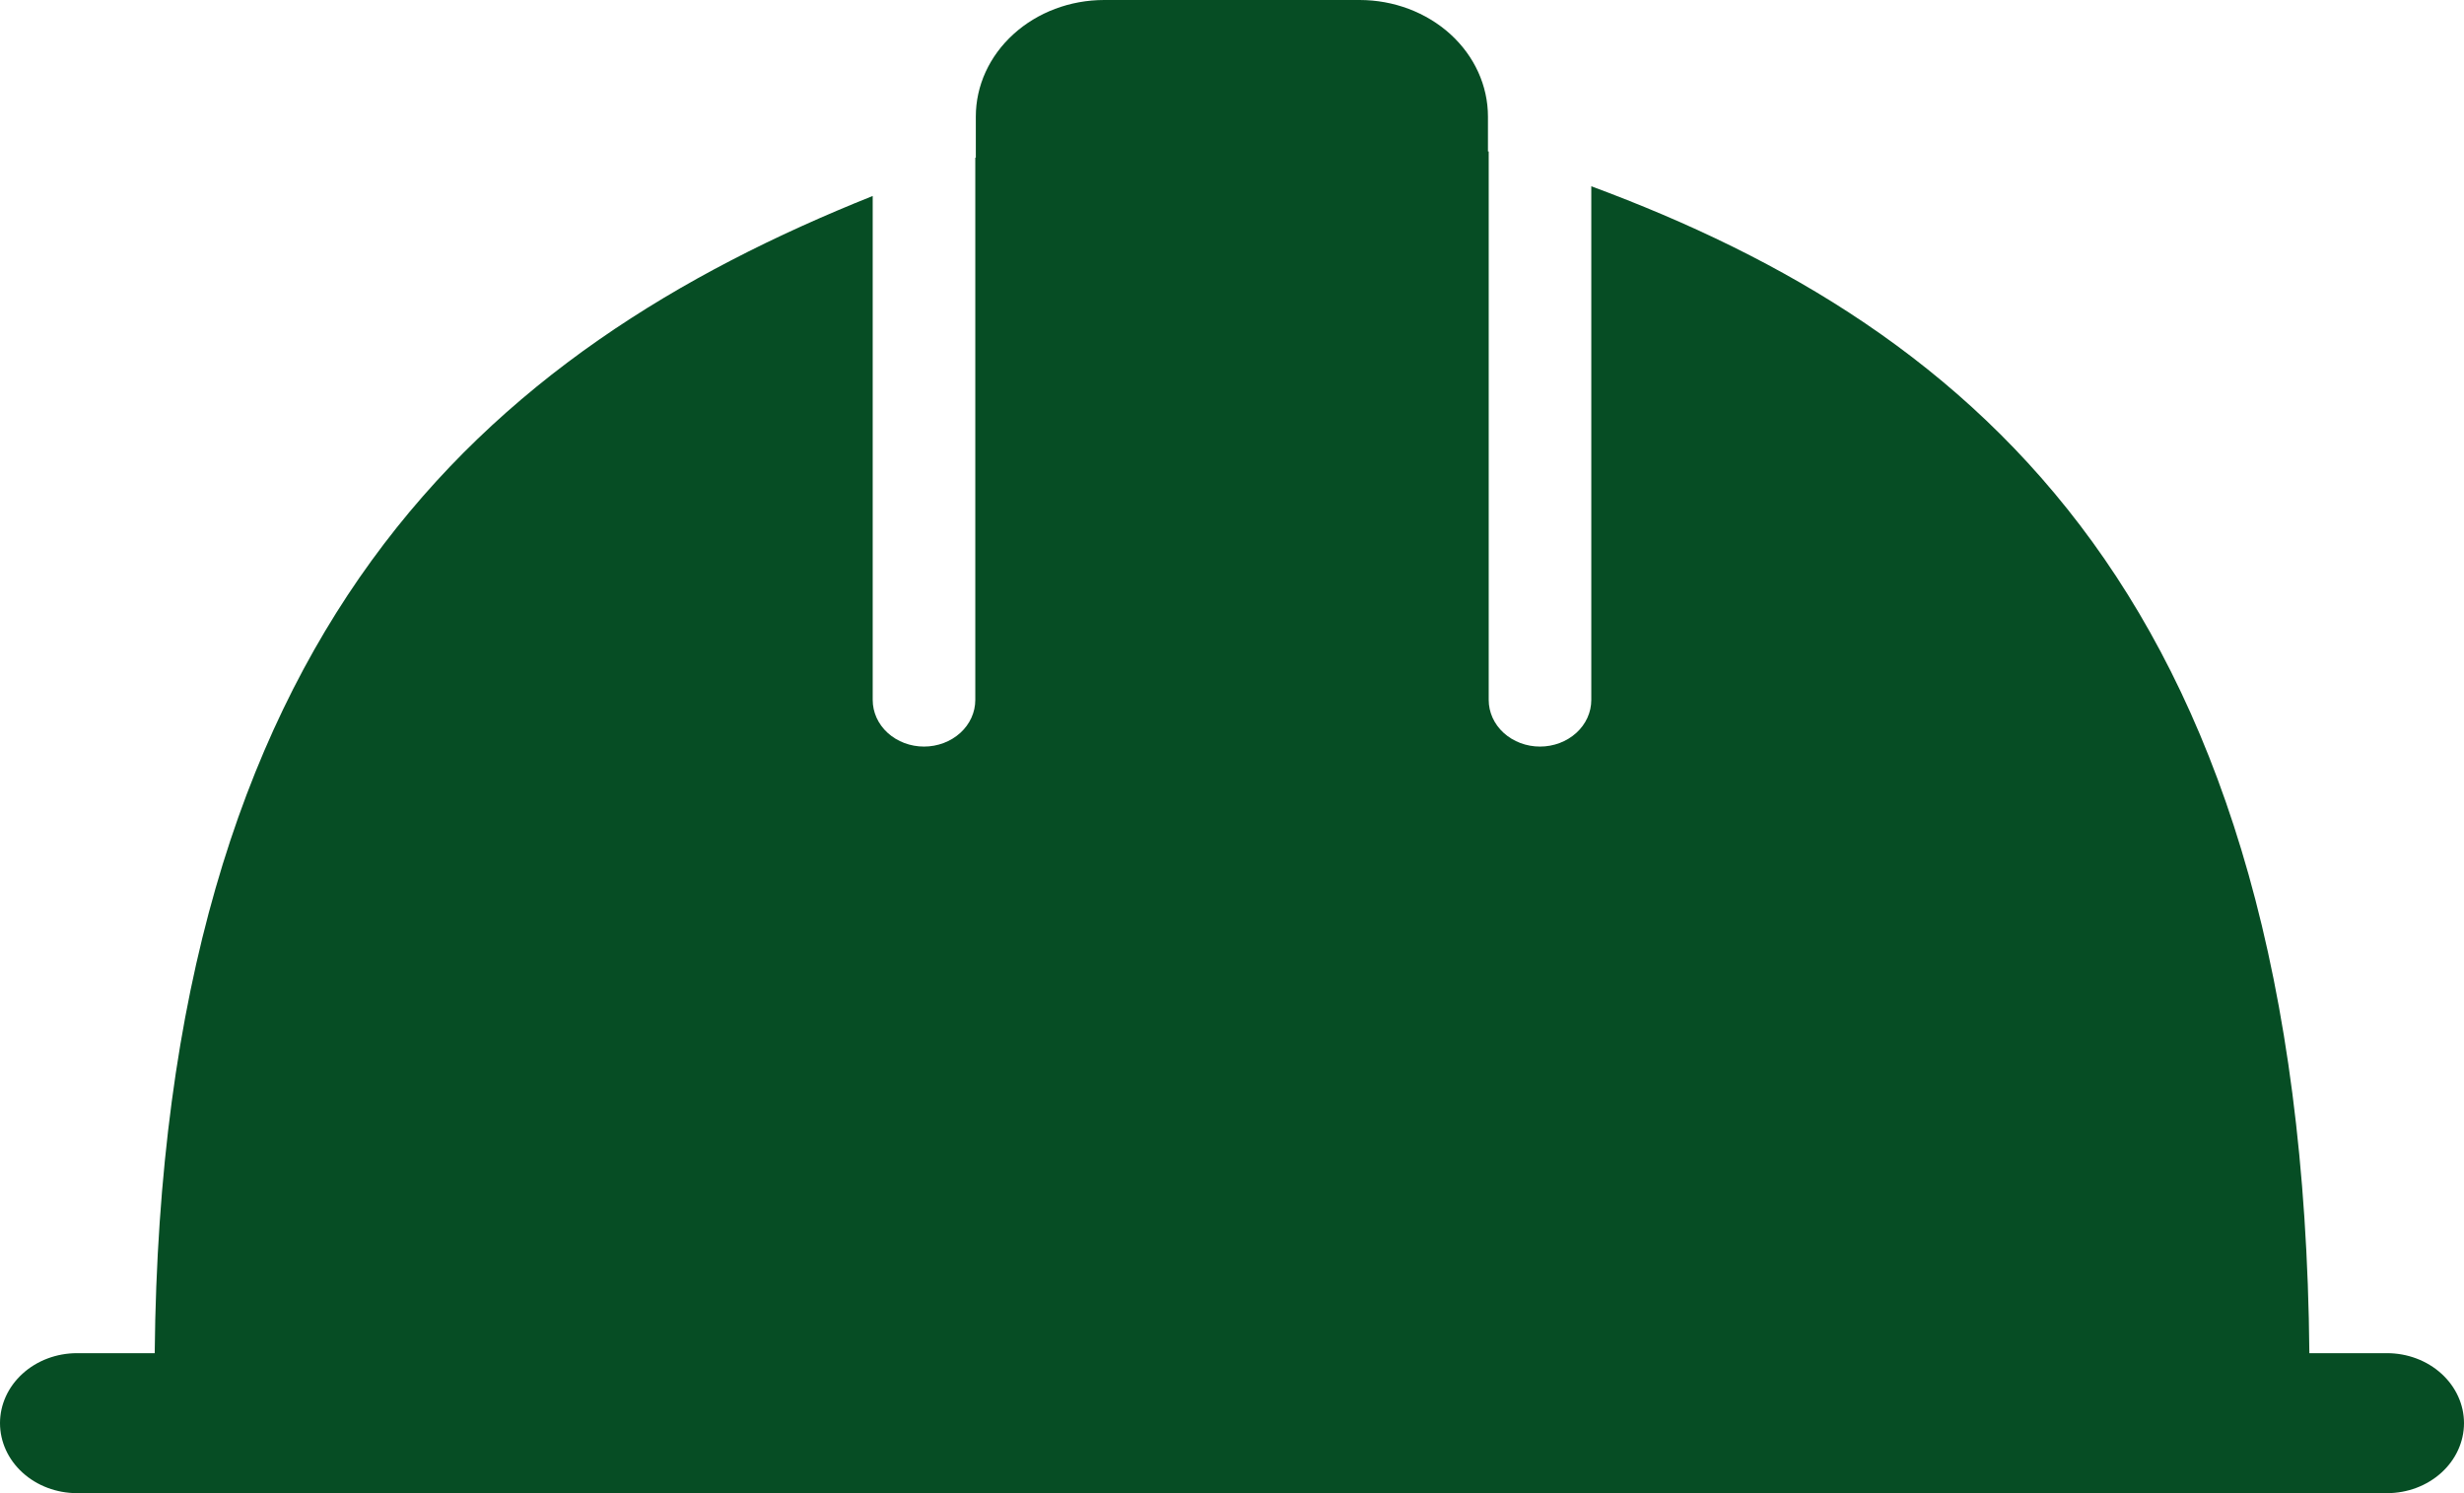
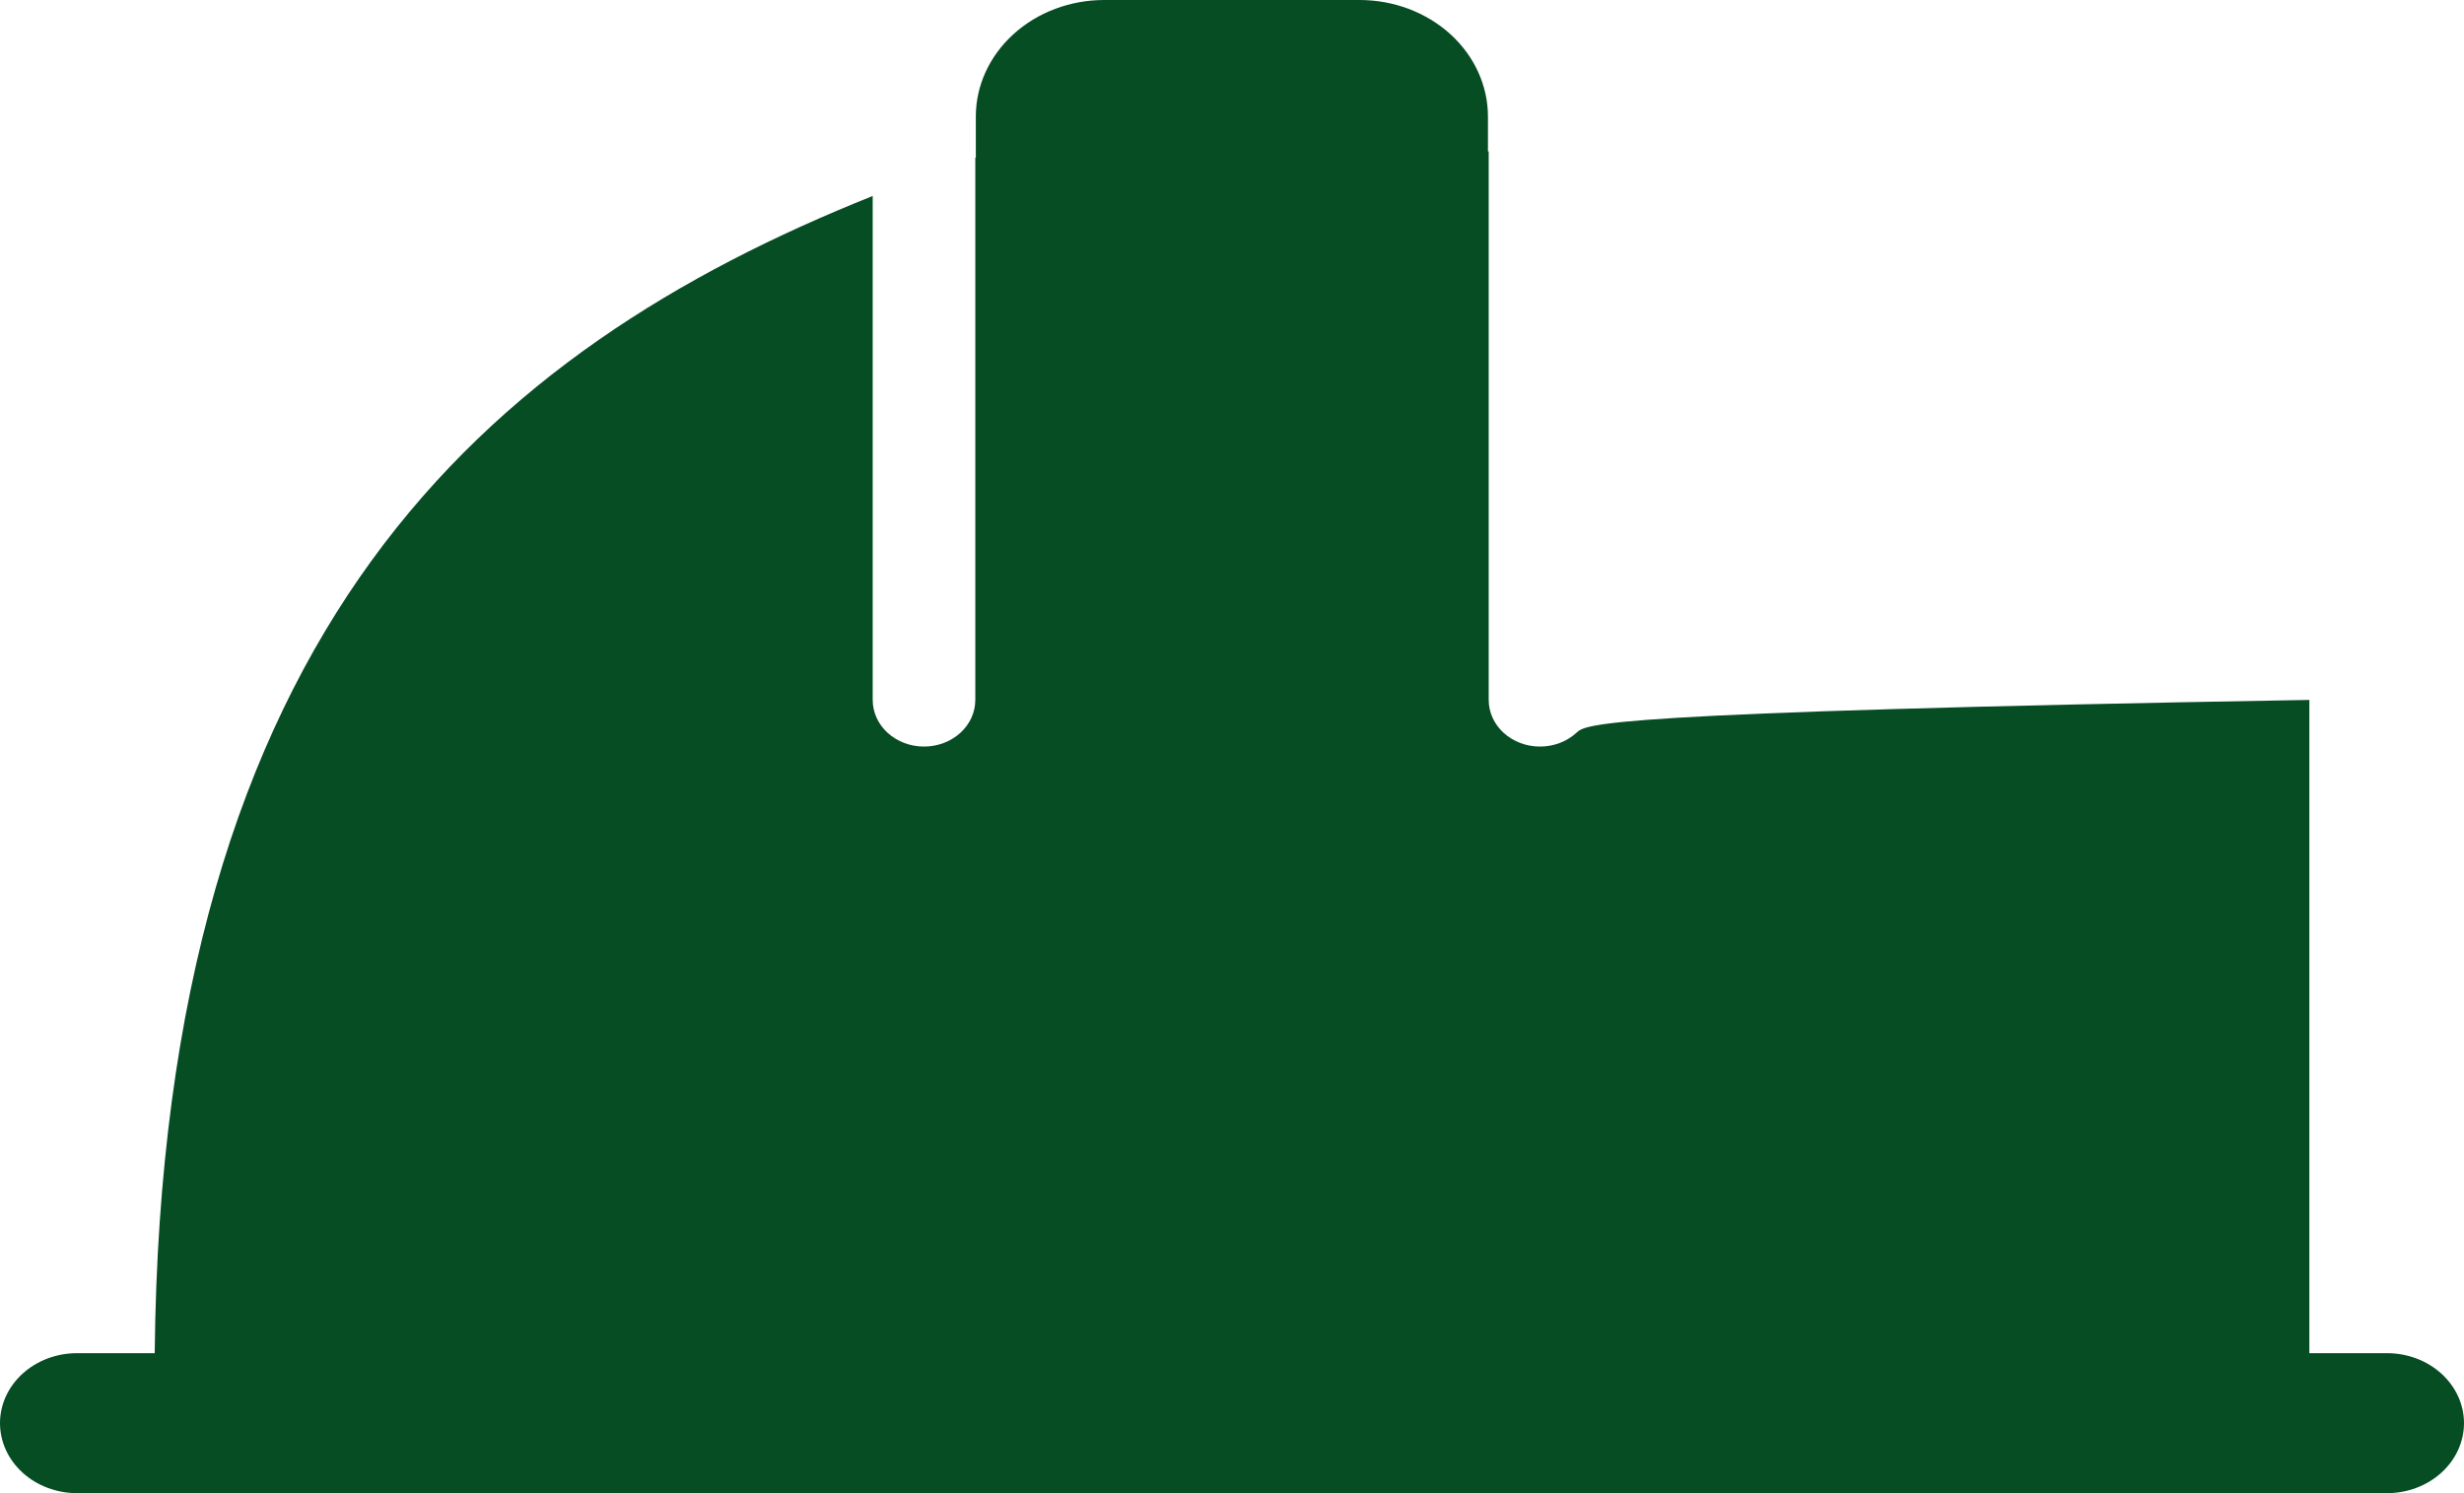
<svg xmlns="http://www.w3.org/2000/svg" width="33" height="20" viewBox="0 0 33 20" fill="none">
-   <path d="M14.788 0C14.332 0 13.895 0.165 13.573 0.458C13.25 0.751 13.069 1.148 13.069 1.562V2.112H13.062V9.375C13.062 9.541 12.99 9.7 12.861 9.817C12.732 9.934 12.557 10 12.375 10C12.193 10 12.018 9.934 11.889 9.817C11.76 9.7 11.688 9.541 11.688 9.375V2.625C6.519 4.691 2.166 8.415 2.072 18.125H1.031C0.758 18.125 0.495 18.224 0.302 18.4C0.109 18.575 0 18.814 0 19.062C0 19.311 0.109 19.55 0.302 19.725C0.495 19.901 0.758 20 1.031 20H31.969C32.242 20 32.505 19.901 32.698 19.725C32.891 19.55 33 19.311 33 19.062C33 18.814 32.891 18.575 32.698 18.4C32.505 18.224 32.242 18.125 31.969 18.125H30.929C30.838 8.08 26.482 4.41 21.312 2.495V9.375C21.312 9.541 21.24 9.7 21.111 9.817C20.982 9.934 20.807 10 20.625 10C20.443 10 20.268 9.934 20.139 9.817C20.01 9.7 19.938 9.541 19.938 9.375V2.028H19.928V1.562C19.928 1.148 19.747 0.751 19.425 0.458C19.102 0.165 18.665 0 18.209 0H14.788Z" fill="#064D24" />
+   <path d="M14.788 0C14.332 0 13.895 0.165 13.573 0.458C13.25 0.751 13.069 1.148 13.069 1.562V2.112H13.062V9.375C13.062 9.541 12.99 9.7 12.861 9.817C12.732 9.934 12.557 10 12.375 10C12.193 10 12.018 9.934 11.889 9.817C11.76 9.7 11.688 9.541 11.688 9.375V2.625C6.519 4.691 2.166 8.415 2.072 18.125H1.031C0.758 18.125 0.495 18.224 0.302 18.4C0.109 18.575 0 18.814 0 19.062C0 19.311 0.109 19.55 0.302 19.725C0.495 19.901 0.758 20 1.031 20H31.969C32.242 20 32.505 19.901 32.698 19.725C32.891 19.55 33 19.311 33 19.062C33 18.814 32.891 18.575 32.698 18.4C32.505 18.224 32.242 18.125 31.969 18.125H30.929V9.375C21.312 9.541 21.24 9.7 21.111 9.817C20.982 9.934 20.807 10 20.625 10C20.443 10 20.268 9.934 20.139 9.817C20.01 9.7 19.938 9.541 19.938 9.375V2.028H19.928V1.562C19.928 1.148 19.747 0.751 19.425 0.458C19.102 0.165 18.665 0 18.209 0H14.788Z" fill="#064D24" />
</svg>